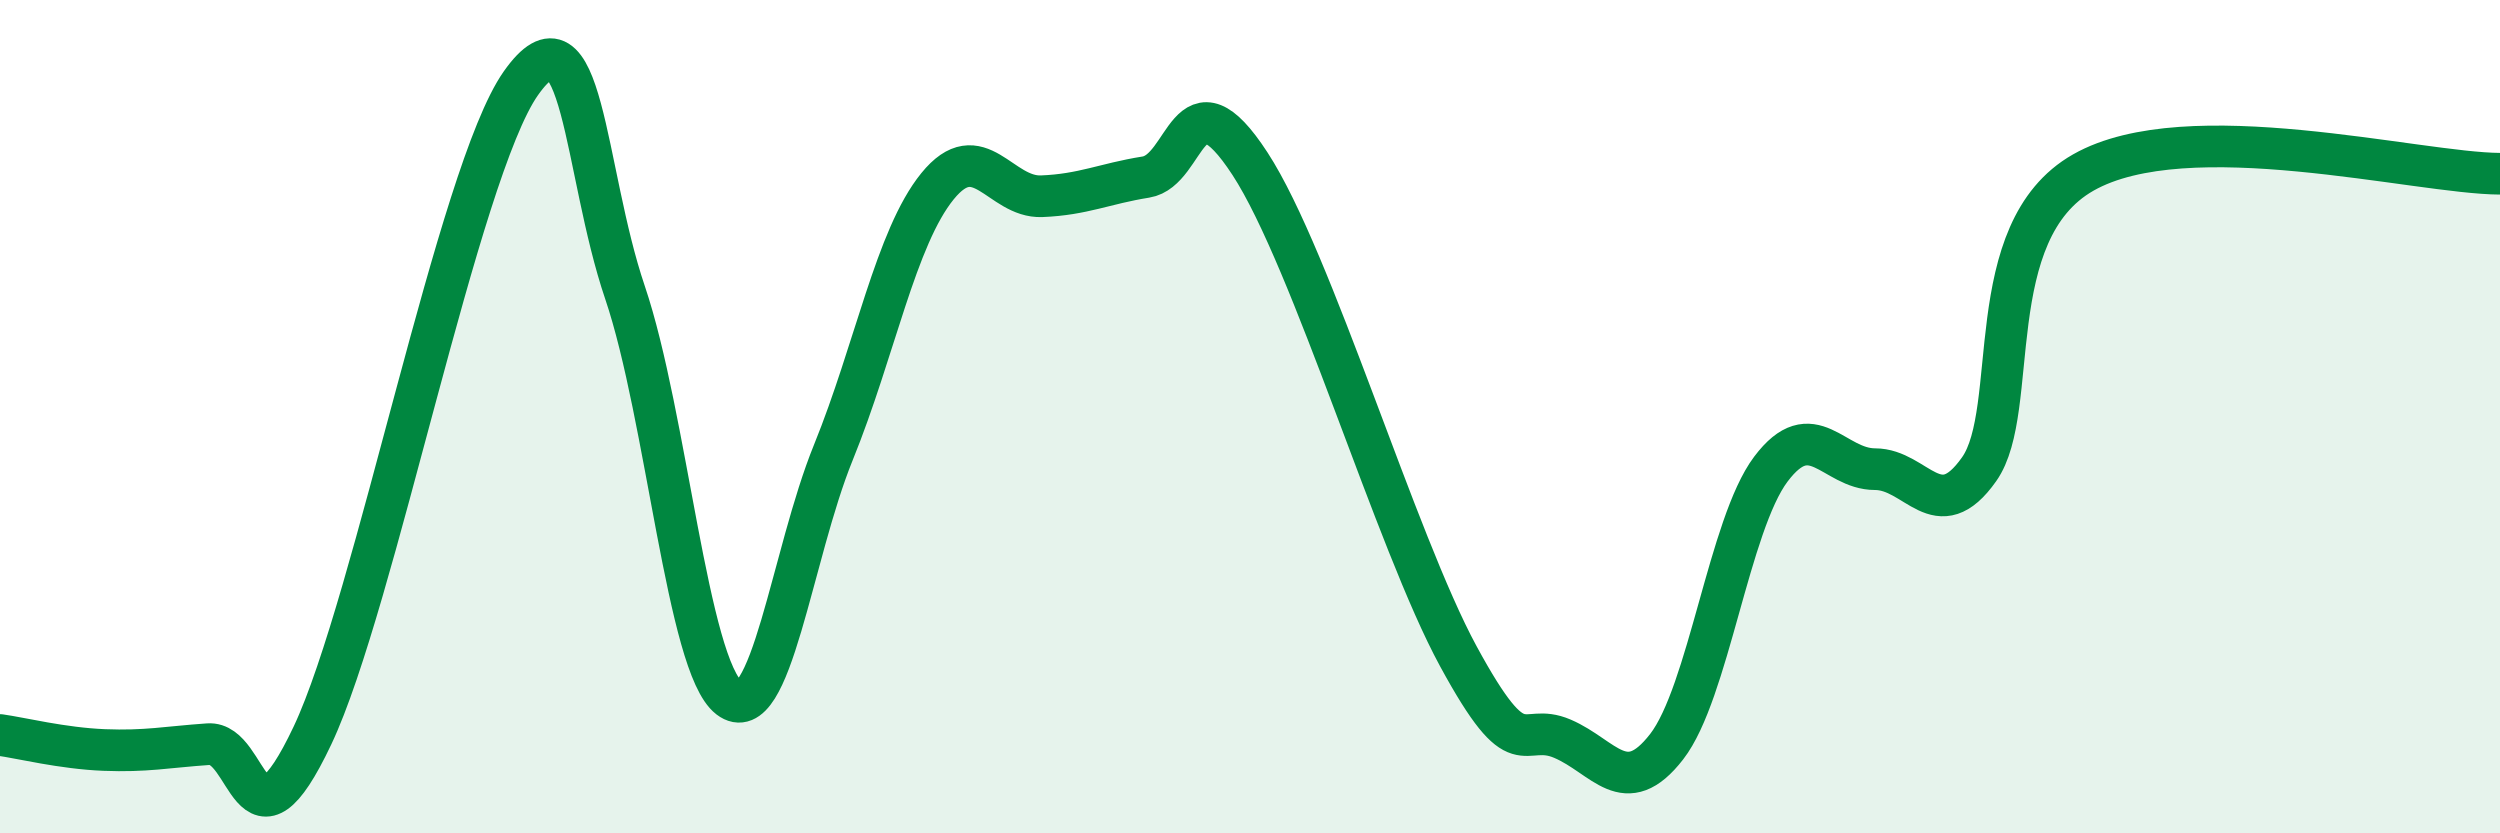
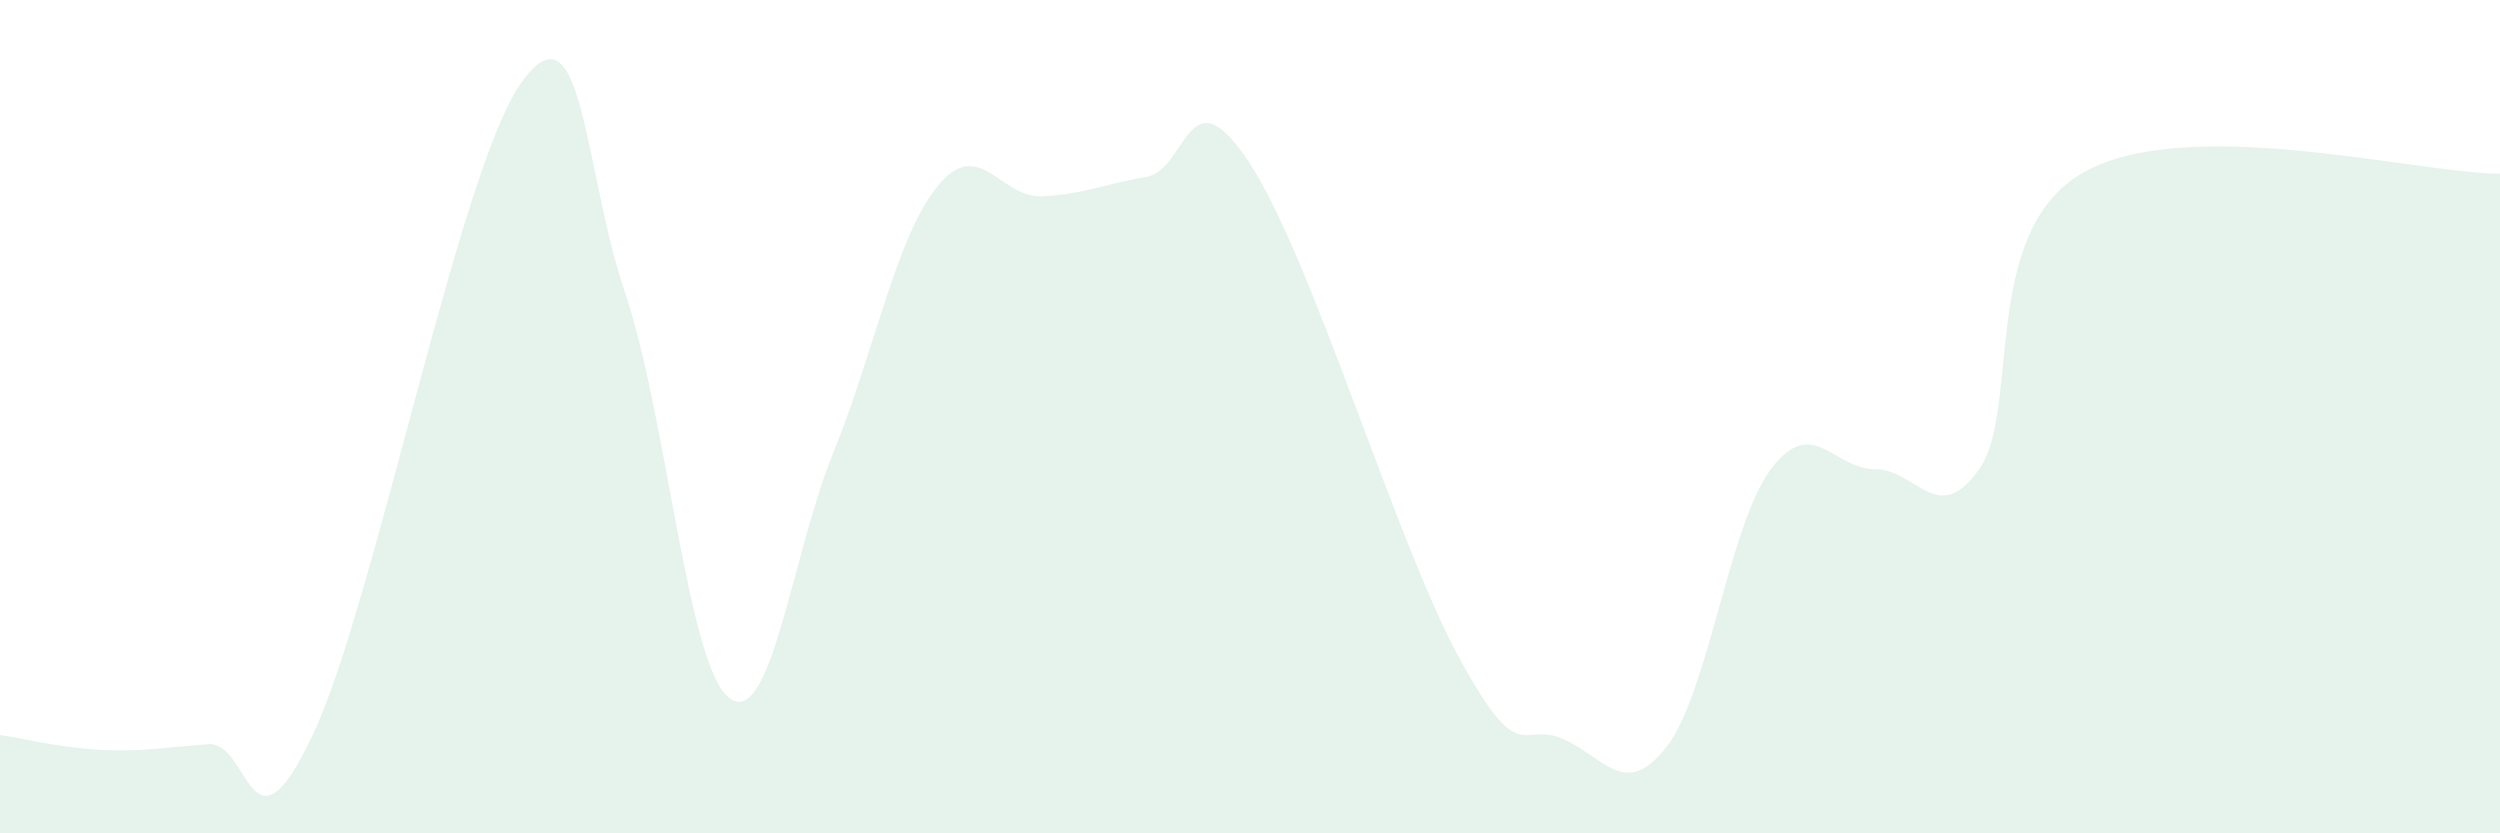
<svg xmlns="http://www.w3.org/2000/svg" width="60" height="20" viewBox="0 0 60 20">
  <path d="M 0,17.64 C 0.5,17.71 1.5,17.96 2.5,18 C 3.5,18.04 4,17.93 5,17.86 C 6,17.79 6,20.82 7.5,17.65 C 9,14.48 11,4.13 12.5,2 C 14,-0.13 14,4.07 15,7.02 C 16,9.97 16.5,15.98 17.5,16.75 C 18.5,17.52 19,13.32 20,10.86 C 21,8.4 21.5,5.7 22.5,4.47 C 23.5,3.24 24,4.75 25,4.71 C 26,4.67 26.5,4.41 27.5,4.25 C 28.5,4.09 28.5,1.63 30,3.93 C 31.5,6.23 33.5,12.99 35,15.75 C 36.5,18.51 36.5,17.3 37.5,17.73 C 38.5,18.16 39,19.21 40,17.92 C 41,16.63 41.5,12.59 42.5,11.26 C 43.5,9.93 44,11.26 45,11.26 C 46,11.26 46.5,12.68 47.5,11.26 C 48.5,9.84 47.5,5.56 50,4.14 C 52.5,2.72 58,4.16 60,4.17L60 20L0 20Z" fill="#008740" opacity="0.1" stroke-linecap="round" stroke-linejoin="round" />
-   <path d="M 0,17.64 C 0.5,17.71 1.5,17.96 2.5,18 C 3.5,18.04 4,17.93 5,17.86 C 6,17.79 6,20.82 7.5,17.65 C 9,14.48 11,4.13 12.5,2 C 14,-0.13 14,4.07 15,7.02 C 16,9.97 16.5,15.98 17.5,16.75 C 18.5,17.52 19,13.32 20,10.86 C 21,8.4 21.5,5.7 22.5,4.47 C 23.5,3.24 24,4.75 25,4.71 C 26,4.67 26.5,4.41 27.5,4.25 C 28.5,4.09 28.5,1.63 30,3.93 C 31.5,6.23 33.5,12.99 35,15.75 C 36.5,18.51 36.5,17.3 37.5,17.73 C 38.5,18.16 39,19.21 40,17.92 C 41,16.63 41.5,12.59 42.5,11.26 C 43.5,9.93 44,11.26 45,11.26 C 46,11.26 46.5,12.68 47.5,11.26 C 48.5,9.84 47.5,5.56 50,4.14 C 52.5,2.72 58,4.16 60,4.17" stroke="#008740" stroke-width="1" fill="none" stroke-linecap="round" stroke-linejoin="round" />
</svg>